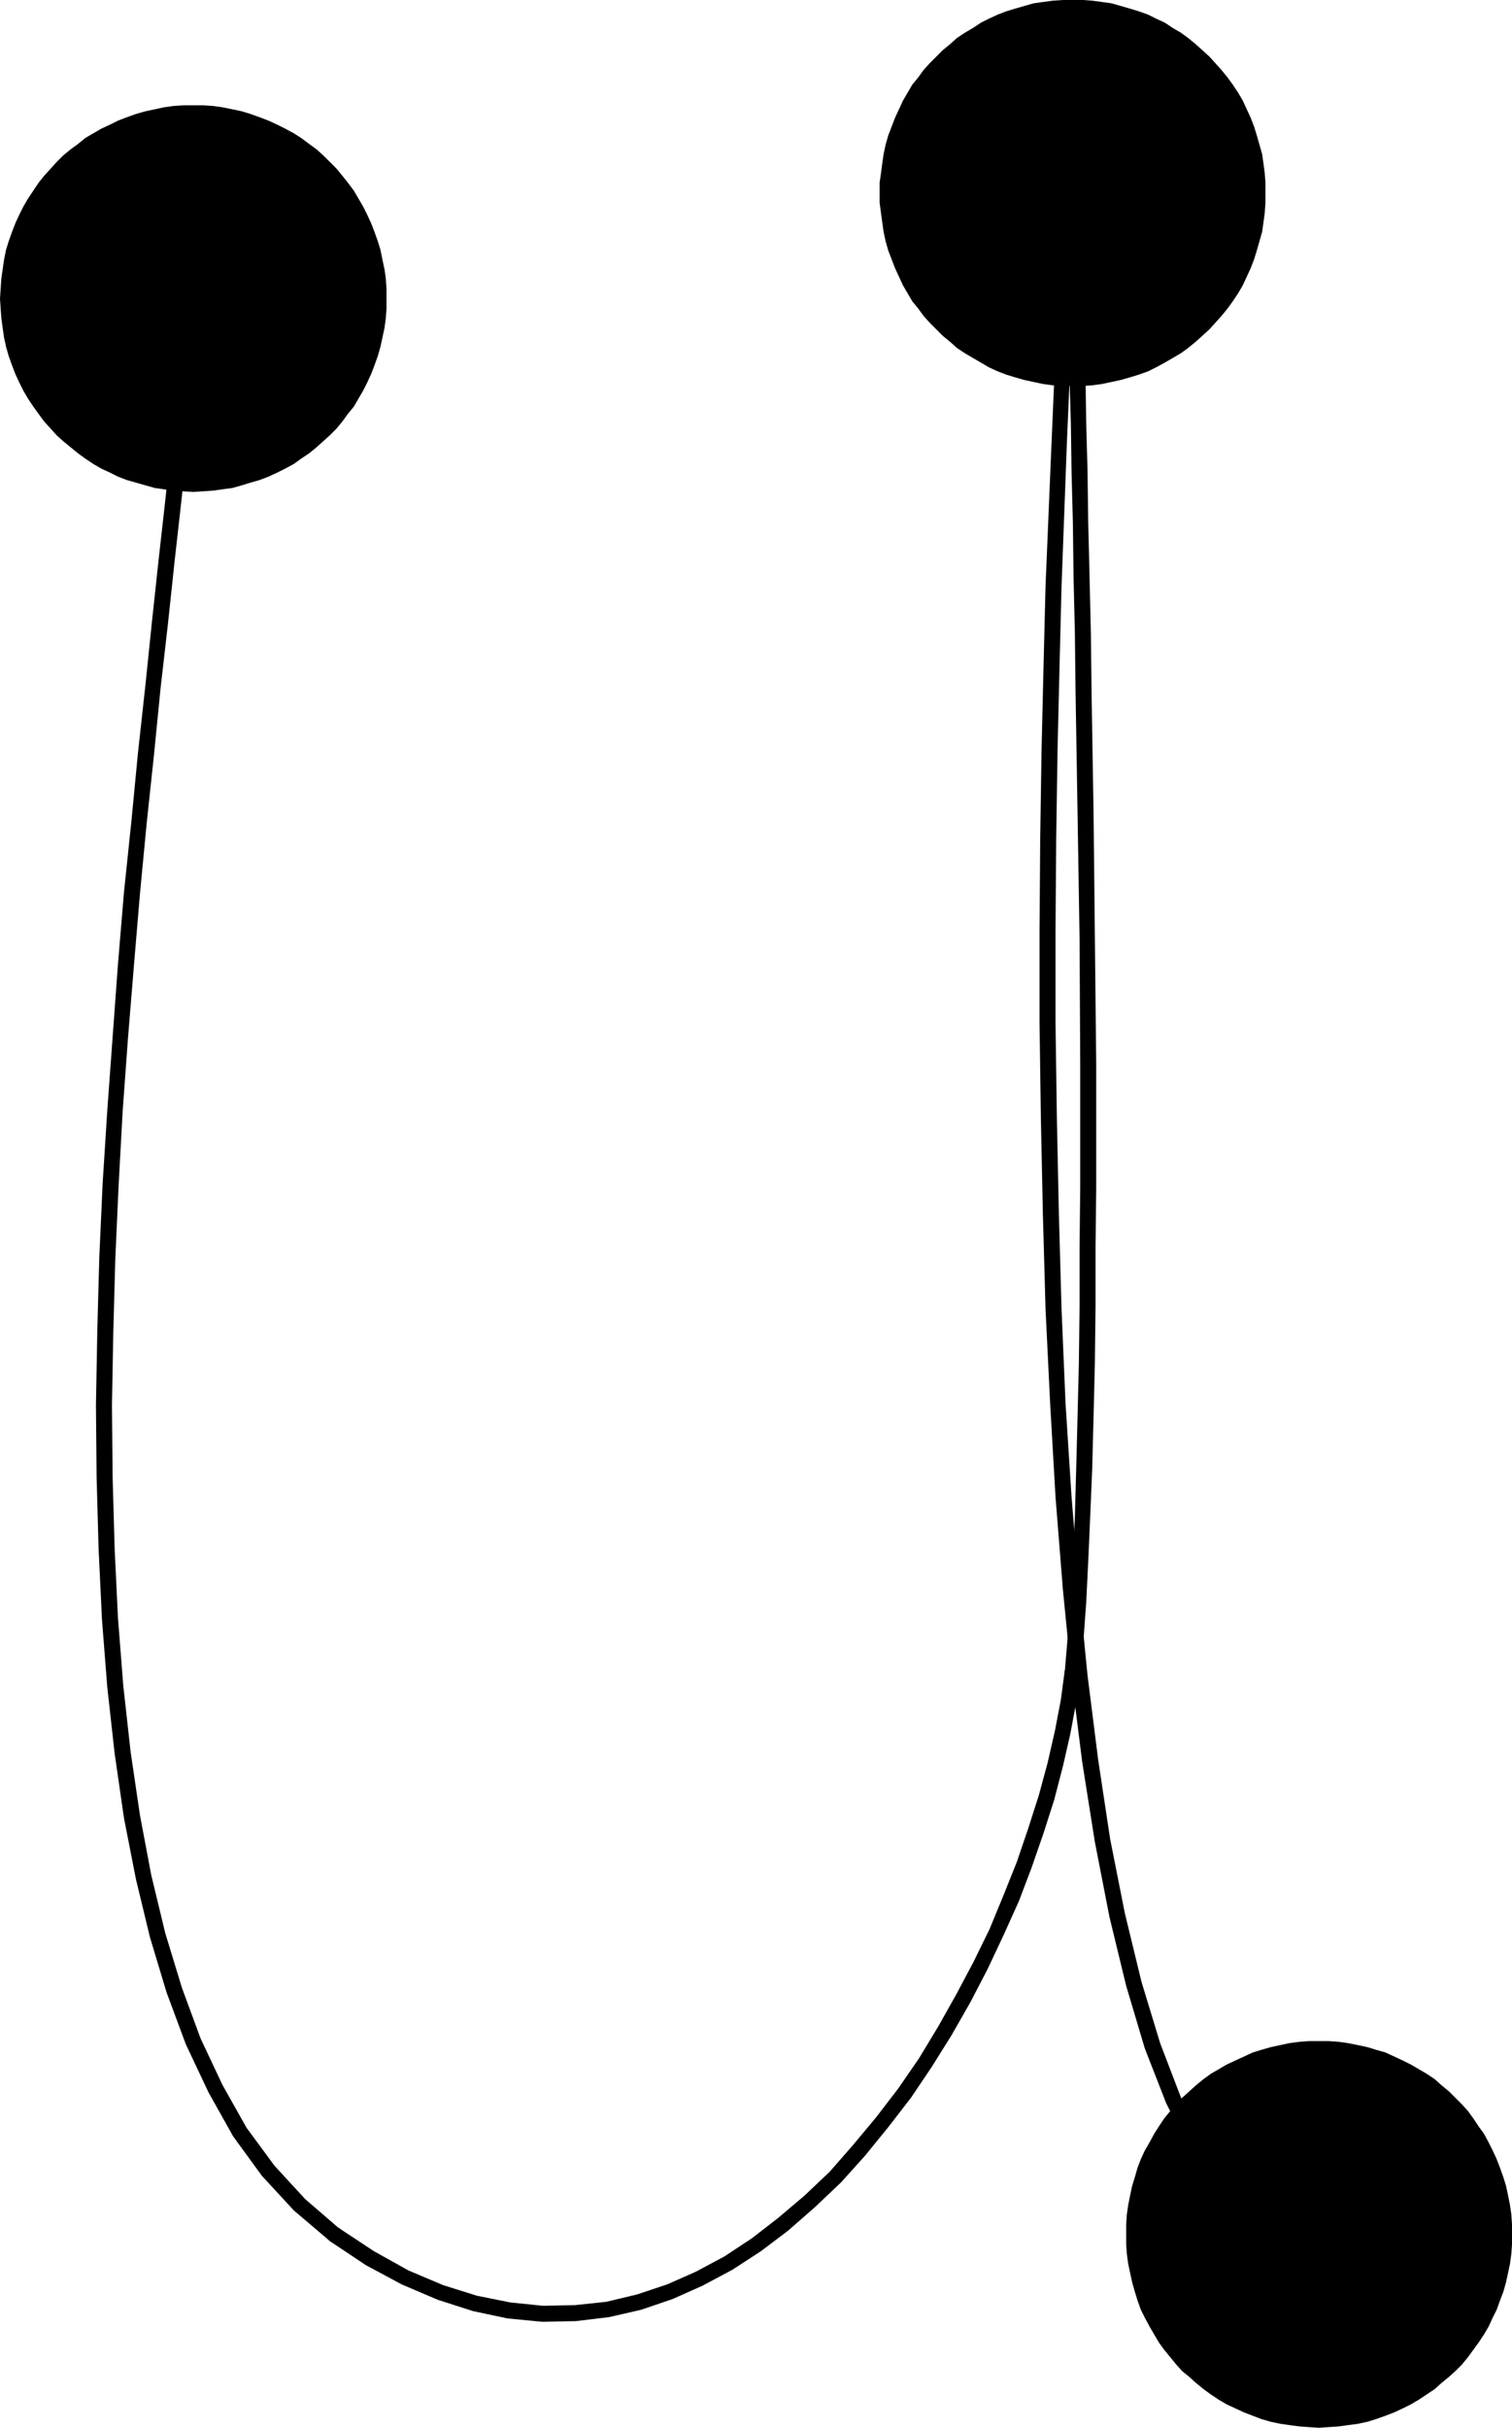
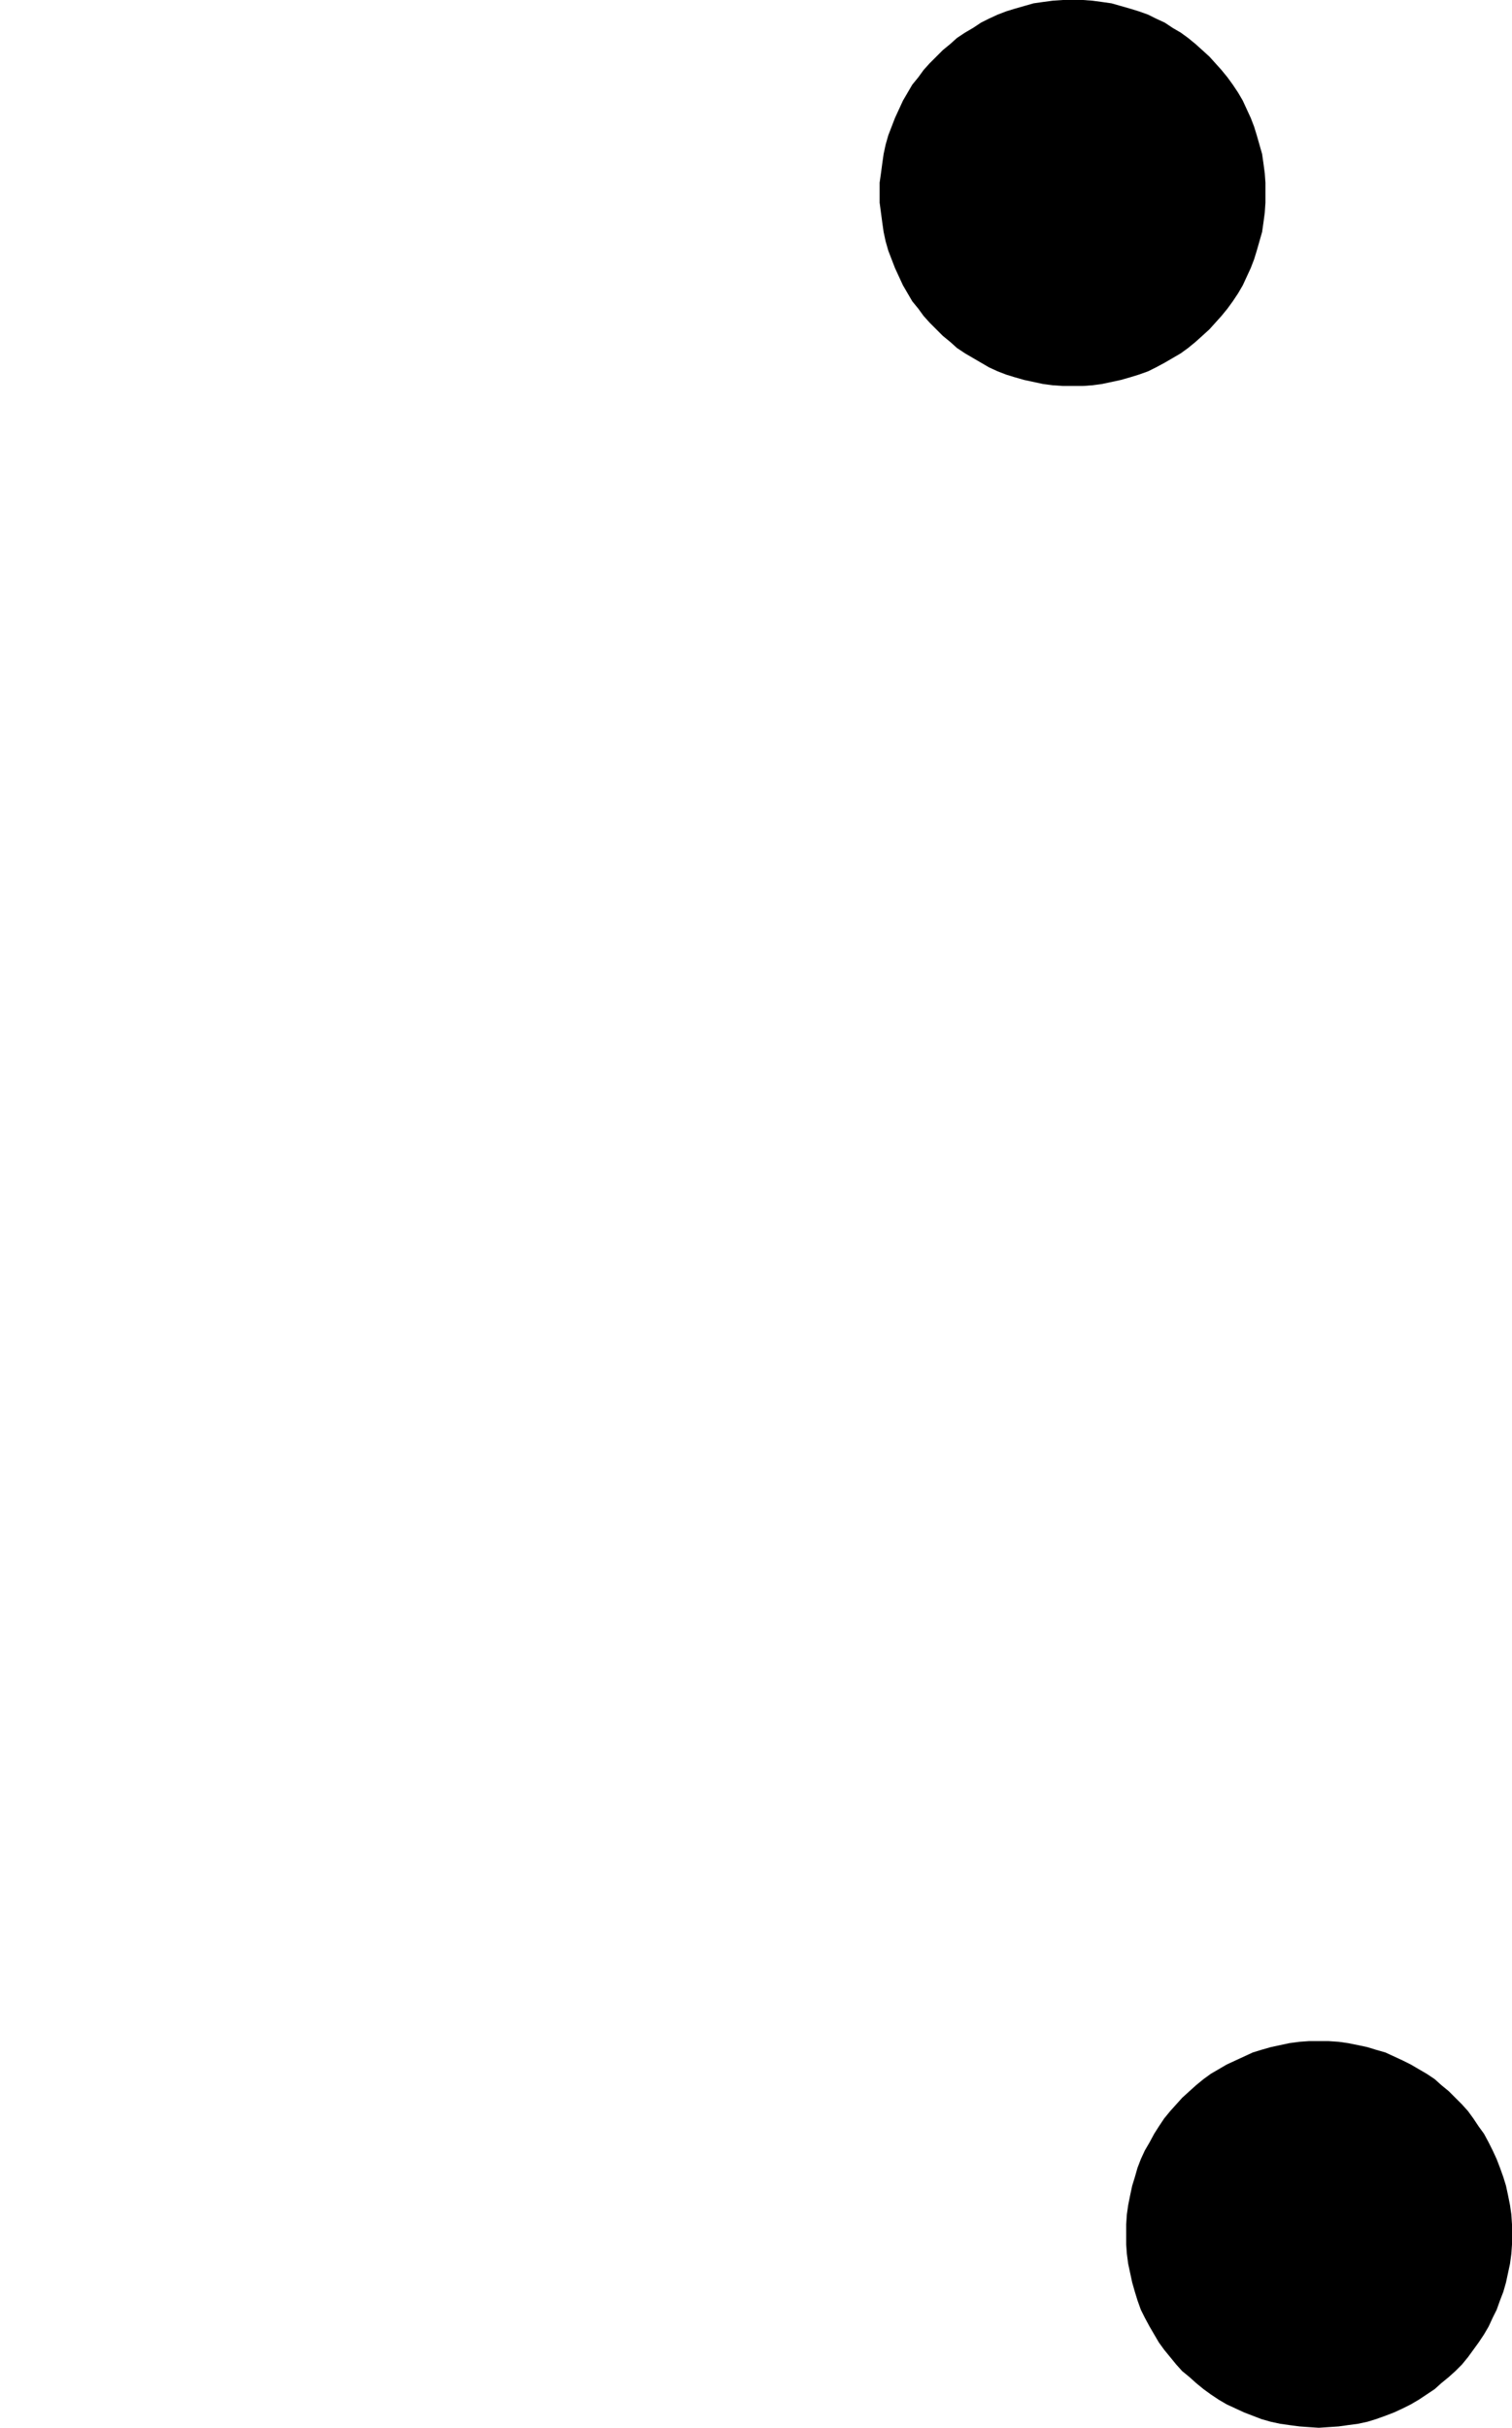
<svg xmlns="http://www.w3.org/2000/svg" xmlns:ns1="http://sodipodi.sourceforge.net/DTD/sodipodi-0.dtd" xmlns:ns2="http://www.inkscape.org/namespaces/inkscape" version="1.0" width="96.989mm" height="155.711mm" id="svg7" ns1:docname="Dot-to-Dot U2.wmf">
  <ns1:namedview id="namedview7" pagecolor="#ffffff" bordercolor="#000000" borderopacity="0.25" ns2:showpageshadow="2" ns2:pageopacity="0.0" ns2:pagecheckerboard="0" ns2:deskcolor="#d1d1d1" ns2:document-units="mm" />
  <defs id="defs1">
    <pattern id="WMFhbasepattern" patternUnits="userSpaceOnUse" width="6" height="6" x="0" y="0" />
  </defs>
-   <path style="fill:#000000;fill-opacity:1;fill-rule:evenodd;stroke:none" d="M 48.79,72.554 V 72.07 L 48.629,71.585 48.306,71.1 47.983,70.777 47.498,70.615 47.013,70.454 h -0.485 l -0.485,0.162 -0.323,0.323 -0.485,0.323 -0.162,0.485 -0.162,0.485 v 0 l -0.969,10.827 -1.131,11.796 -1.292,12.927 -1.454,13.574 -1.616,14.382 -1.616,15.028 -1.616,15.674 -1.777,16.159 -1.616,16.805 -1.777,16.967 -1.454,17.452 -1.292,17.613 -1.292,17.775 -1.131,17.775 -0.808,17.937 -0.485,17.937 -0.323,17.775 0.162,17.613 0.485,17.29 0.808,16.967 1.292,16.482 1.777,15.998 2.262,15.674 2.908,14.866 3.393,14.058 4.039,13.412 4.685,12.604 5.493,11.635 5.978,10.665 6.947,9.534 7.755,8.403 8.563,7.272 v 0 l 0.485,0.323 0.485,0.162 0.485,-0.162 h 0.485 l 0.485,-0.323 0.323,-0.323 0.162,-0.485 0.162,-0.485 v -0.485 l -0.162,-0.485 -0.162,-0.485 -0.485,-0.323 0.162,0.162 -8.239,-7.11 -7.432,-8.08 -6.785,-9.211 -5.816,-10.342 -5.331,-11.311 -4.524,-12.281 -4.039,-13.25 -3.393,-14.058 -2.746,-14.543 -2.262,-15.351 -1.777,-15.998 -1.292,-16.482 -0.808,-16.805 -0.485,-17.29 -0.162,-17.452 0.323,-17.613 0.485,-17.775 0.808,-17.937 0.969,-17.775 1.292,-17.775 1.454,-17.775 1.454,-17.29 1.616,-16.967 1.777,-16.644 1.616,-16.321 1.777,-15.513 1.616,-15.19 1.616,-14.382 1.454,-13.574 1.292,-12.766 1.131,-11.958 z" id="path1" />
-   <path style="fill:#000000;fill-opacity:1;fill-rule:evenodd;stroke:none" d="m 82.071,540.038 -0.485,-0.162 -0.485,-0.162 h -0.485 l -0.485,0.162 -0.323,0.162 -0.323,0.485 -0.323,0.485 -0.162,0.485 0.162,0.485 v 0.485 l 0.323,0.323 0.323,0.323 0.162,0.162 8.724,5.817 8.724,4.686 8.724,3.717 8.563,2.747 8.401,1.778 8.401,0.808 8.078,-0.162 8.078,-0.97 7.755,-1.778 7.593,-2.585 7.27,-3.232 7.27,-3.878 6.947,-4.525 6.624,-5.009 6.462,-5.656 6.301,-5.979 5.816,-6.464 5.655,-6.948 5.493,-7.11 5.008,-7.433 4.847,-7.756 4.524,-7.918 4.2,-8.08 3.877,-8.241 3.716,-8.241 3.07,-8.08 2.908,-8.403 2.585,-8.08 2.1,-8.08 1.777,-7.756 1.454,-7.756 1.131,-7.272 v -0.646 l -0.323,-0.485 -0.162,-0.323 -0.323,-0.485 -0.485,-0.162 -0.485,-0.162 h -0.485 l -0.485,0.162 -0.485,0.323 -0.323,0.323 -0.162,0.485 -0.162,0.485 v -0.162 l -0.969,7.272 -1.454,7.595 -1.777,7.756 -2.1,7.756 -2.585,8.08 -2.746,8.08 -3.231,8.08 -3.393,8.241 -3.877,7.918 -4.2,7.918 -4.362,7.756 -4.685,7.756 -5.008,7.272 -5.331,6.948 -5.655,6.787 -5.655,6.464 -6.139,5.817 -6.301,5.333 -6.462,5.009 -6.624,4.363 -6.947,3.717 -6.947,3.07 -7.27,2.424 -7.432,1.778 -7.593,0.808 -7.755,0.162 -7.916,-0.808 -8.078,-1.616 -8.239,-2.585 -8.401,-3.555 -8.401,-4.686 z" id="path2" />
-   <path style="fill:#000000;fill-opacity:1;fill-rule:evenodd;stroke:none" d="m 258.169,404.947 v 0.485 l 0.162,0.485 0.162,0.323 0.485,0.485 0.323,0.162 0.485,0.162 h 0.485 l 0.485,-0.162 0.485,-0.323 0.323,-0.323 0.323,-0.485 0.162,-0.323 v -0.162 l 0.646,-7.918 0.646,-8.888 0.485,-9.857 0.485,-10.988 0.485,-11.635 0.323,-12.443 0.323,-13.089 0.162,-13.735 v -14.22 l 0.162,-14.543 v -30.056 l -0.323,-30.541 -0.323,-30.379 -0.485,-29.41 -0.162,-14.058 -0.323,-13.735 -0.323,-13.089 -0.162,-12.443 -0.323,-11.635 -0.162,-10.827 -0.323,-9.857 -0.162,-8.888 -0.162,-7.595 -0.323,-6.464 -0.162,-5.333 v -3.878 -2.262 -0.808 l -1.939,1.939 h 0.485 l 0.485,-0.162 0.323,-0.323 0.323,-0.485 0.162,-0.323 0.162,-0.646 -0.162,-0.485 -0.162,-0.485 -0.323,-0.323 -0.323,-0.323 -0.485,-0.162 -0.485,-0.162 -1.939,1.939 v 0.808 2.424 l 0.162,3.878 v 5.171 l 0.323,6.464 0.162,7.756 0.162,8.888 0.323,9.857 0.323,10.827 0.162,11.635 0.323,12.443 0.162,13.089 0.323,13.574 0.162,14.22 0.485,29.41 0.485,30.218 0.162,30.541 v 30.056 l -0.162,14.543 v 14.22 l -0.162,13.574 -0.323,13.089 -0.323,12.443 -0.323,11.635 -0.485,10.827 -0.646,10.019 -0.646,8.888 z" id="path3" />
-   <path style="fill:#000000;fill-opacity:1;fill-rule:evenodd;stroke:none" d="m 260.108,44.761 -0.485,0.162 -0.485,0.162 -0.485,0.323 -0.323,0.323 -0.162,0.485 v 0.485 0.646 l 0.162,0.323 0.323,0.485 0.485,0.323 0.485,0.162 h 0.485 l -1.939,-2.101 -0.162,1.454 -0.323,4.201 -0.323,6.625 -0.485,9.049 -1.292,24.4 -0.646,15.028 -1.454,34.742 -0.485,19.391 -0.485,20.522 -0.323,21.33 -0.162,22.138 v 22.623 l 0.323,22.946 0.485,23.269 0.646,23.108 1.131,23.108 1.292,22.461 1.777,22.3 2.1,21.33 2.585,20.522 3.07,19.391 3.554,18.26 4.039,16.644 4.524,15.19 5.17,13.25 5.816,11.473 6.624,9.211 7.27,7.11 8.239,4.363 8.724,1.454 0.323,0.162 0.646,-0.162 0.323,-0.162 0.485,-0.323 0.323,-0.323 0.162,-0.485 v -0.485 -0.485 l -0.162,-0.485 -0.323,-0.485 -0.485,-0.162 -0.323,-0.323 h -0.646 0.323 l -8.078,-1.454 -7.27,-3.878 -6.624,-6.302 -6.139,-8.726 -5.655,-10.988 -5.008,-13.089 -4.524,-14.866 -4.039,-16.644 -3.554,-17.937 -2.908,-19.229 -2.585,-20.522 -2.1,-21.33 -1.777,-21.976 -1.454,-22.623 -0.969,-22.946 -0.646,-23.108 -0.485,-23.108 -0.323,-22.946 v -22.623 l 0.162,-22.138 0.323,-21.33 0.485,-20.36 0.485,-19.391 1.292,-34.742 0.646,-15.028 1.292,-24.4 0.485,-8.888 0.485,-6.625 0.323,-4.201 0.162,-1.293 z" id="path4" />
  <path style="fill:#000000;fill-opacity:1;fill-rule:evenodd;stroke:none" d="m 319.723,588.515 2.423,-0.162 2.423,-0.162 2.262,-0.323 2.423,-0.323 2.262,-0.485 2.1,-0.646 2.262,-0.808 2.1,-0.808 2.1,-0.97 1.939,-0.97 1.939,-1.131 1.939,-1.293 1.939,-1.293 1.616,-1.454 1.777,-1.454 1.616,-1.454 1.616,-1.616 1.454,-1.778 1.292,-1.778 1.292,-1.778 1.292,-1.939 1.131,-1.939 0.969,-2.101 0.969,-1.939 0.808,-2.262 0.808,-2.101 0.646,-2.262 0.485,-2.262 0.485,-2.262 0.323,-2.424 0.162,-2.262 v -2.424 -2.424 l -0.162,-2.424 -0.323,-2.262 -0.485,-2.424 -0.485,-2.262 -0.646,-2.101 -0.808,-2.262 -0.808,-2.101 -0.969,-2.101 -0.969,-1.939 -1.131,-2.101 -1.292,-1.778 -1.292,-1.939 -1.292,-1.778 -1.454,-1.616 -1.616,-1.616 -1.616,-1.616 -1.777,-1.454 -1.616,-1.454 -1.939,-1.293 -1.939,-1.131 -1.939,-1.131 -1.939,-0.97 -2.1,-0.97 -2.1,-0.97 -2.262,-0.646 -2.1,-0.646 -2.262,-0.485 -2.423,-0.485 -2.262,-0.323 -2.423,-0.162 h -2.423 -2.423 l -2.262,0.162 -2.423,0.323 -2.262,0.485 -2.262,0.485 -2.262,0.646 -2.1,0.646 -2.1,0.97 -2.1,0.97 -2.1,0.97 -1.939,1.131 -1.939,1.131 -1.777,1.293 -1.777,1.454 -1.616,1.454 -1.777,1.616 -1.454,1.616 -1.454,1.616 -1.454,1.778 -1.292,1.939 -1.131,1.778 -1.131,2.101 -1.131,1.939 -0.969,2.101 -0.808,2.101 -0.646,2.262 -0.646,2.101 -0.485,2.262 -0.485,2.424 -0.323,2.262 -0.162,2.424 v 2.424 2.424 l 0.162,2.262 0.323,2.424 0.485,2.262 0.485,2.262 0.646,2.262 0.646,2.101 0.808,2.262 0.969,1.939 1.131,2.101 1.131,1.939 1.131,1.939 1.292,1.778 1.454,1.778 1.454,1.778 1.454,1.616 1.777,1.454 1.616,1.454 1.777,1.454 1.777,1.293 1.939,1.293 1.939,1.131 2.1,0.97 2.1,0.97 2.1,0.808 2.1,0.808 2.262,0.646 2.262,0.485 2.262,0.323 2.423,0.323 2.262,0.162 z" id="path5" />
  <path style="fill:#000000;fill-opacity:1;fill-rule:evenodd;stroke:none" d="m 260.108,93.561 h 2.423 l 2.262,-0.162 2.423,-0.323 2.262,-0.485 2.262,-0.485 2.262,-0.646 2.1,-0.646 2.262,-0.808 1.939,-0.97 2.1,-1.131 1.939,-1.131 1.939,-1.131 1.777,-1.293 1.777,-1.454 1.616,-1.454 1.777,-1.616 1.454,-1.616 1.454,-1.616 1.454,-1.778 1.292,-1.778 1.292,-1.939 1.131,-1.939 0.969,-2.101 0.969,-2.101 0.808,-2.101 0.646,-2.101 0.646,-2.262 0.646,-2.262 0.323,-2.262 0.323,-2.424 0.162,-2.424 v -2.424 -2.424 l -0.162,-2.262 -0.323,-2.424 -0.323,-2.262 -0.646,-2.262 -0.646,-2.262 -0.646,-2.101 -0.808,-2.101 -0.969,-2.101 -0.969,-2.101 -1.131,-1.939 -1.292,-1.939 -1.292,-1.778 -1.454,-1.778 -1.454,-1.616 -1.454,-1.616 -1.777,-1.616 -1.616,-1.454 L 288.057,9.211 286.28,7.918 284.341,6.787 282.403,5.494 280.302,4.525 278.364,3.555 276.102,2.747 274.002,2.101 271.74,1.454 269.478,0.808 267.216,0.485 264.793,0.162 262.531,0 h -2.423 -2.423 l -2.423,0.162 -2.423,0.323 -2.262,0.323 -2.262,0.646 -2.262,0.646 -2.1,0.646 -2.1,0.808 -2.1,0.97 -1.939,0.97 -1.939,1.293 -1.939,1.131 -1.939,1.293 -1.616,1.454 -1.777,1.454 -1.616,1.616 -1.616,1.616 -1.454,1.616 -1.292,1.778 -1.454,1.778 -1.131,1.939 -1.131,1.939 -0.969,2.101 -0.969,2.101 -0.808,2.101 -0.808,2.101 -0.646,2.262 -0.485,2.262 -0.323,2.262 -0.323,2.424 -0.323,2.262 v 2.424 2.424 l 0.323,2.424 0.323,2.424 0.323,2.262 0.485,2.262 0.646,2.262 0.808,2.101 0.808,2.101 0.969,2.101 0.969,2.101 1.131,1.939 1.131,1.939 1.454,1.778 1.292,1.778 1.454,1.616 1.616,1.616 1.616,1.616 1.777,1.454 1.616,1.454 1.939,1.293 1.939,1.131 1.939,1.131 1.939,1.131 2.1,0.97 2.1,0.808 2.1,0.646 2.262,0.646 2.262,0.485 2.262,0.485 2.423,0.323 2.423,0.162 z" id="path6" />
-   <path style="fill:#000000;fill-opacity:1;fill-rule:evenodd;stroke:none" d="m 46.852,119.254 2.423,-0.162 2.423,-0.162 2.262,-0.323 2.423,-0.323 2.262,-0.646 2.1,-0.646 2.262,-0.646 2.1,-0.808 2.1,-0.97 1.939,-0.97 2.1,-1.131 1.777,-1.293 1.939,-1.293 1.777,-1.454 1.616,-1.454 1.616,-1.454 1.616,-1.616 1.454,-1.778 1.292,-1.778 1.454,-1.778 1.131,-1.939 1.131,-1.939 0.969,-1.939 0.969,-2.101 0.808,-2.101 0.808,-2.262 0.646,-2.262 0.485,-2.262 0.485,-2.262 0.323,-2.424 0.162,-2.262 V 72.393 69.969 L 93.542,67.545 93.219,65.283 92.734,63.021 92.249,60.597 91.603,58.496 90.795,56.234 89.988,54.133 89.018,52.032 88.049,50.093 86.918,48.154 85.787,46.215 84.333,44.276 83.041,42.66 81.587,40.883 79.971,39.267 78.355,37.651 76.74,36.196 74.963,34.904 73.024,33.449 71.247,32.318 69.147,31.187 67.208,30.218 65.108,29.248 63.007,28.44 60.746,27.632 58.645,26.986 56.384,26.501 53.96,26.016 51.698,25.693 49.275,25.531 h -2.423 -2.423 l -2.423,0.162 -2.262,0.323 -2.262,0.485 -2.262,0.485 -2.262,0.646 -2.262,0.808 -2.1,0.808 -1.939,0.97 -2.1,0.97 -1.939,1.131 -1.939,1.131 -1.777,1.454 -1.777,1.293 -1.777,1.454 -1.616,1.616 -1.454,1.616 -1.616,1.778 L 9.37,44.276 8.078,46.215 6.785,48.154 5.655,50.093 4.685,52.032 3.716,54.133 2.908,56.234 2.1,58.496 1.454,60.597 0.969,63.021 0.646,65.283 0.323,67.545 0.162,69.969 0,72.393 l 0.162,2.424 0.162,2.262 0.323,2.424 0.323,2.262 0.485,2.262 0.646,2.262 0.808,2.262 0.808,2.101 0.969,2.101 0.969,1.939 1.131,1.939 1.292,1.939 1.292,1.778 1.292,1.778 1.616,1.778 1.454,1.616 1.616,1.454 1.777,1.454 1.777,1.454 1.777,1.293 1.939,1.293 1.939,1.131 2.1,0.97 1.939,0.97 2.1,0.808 2.262,0.646 2.262,0.646 2.262,0.646 2.262,0.323 2.262,0.323 2.423,0.162 z" id="path7" />
</svg>